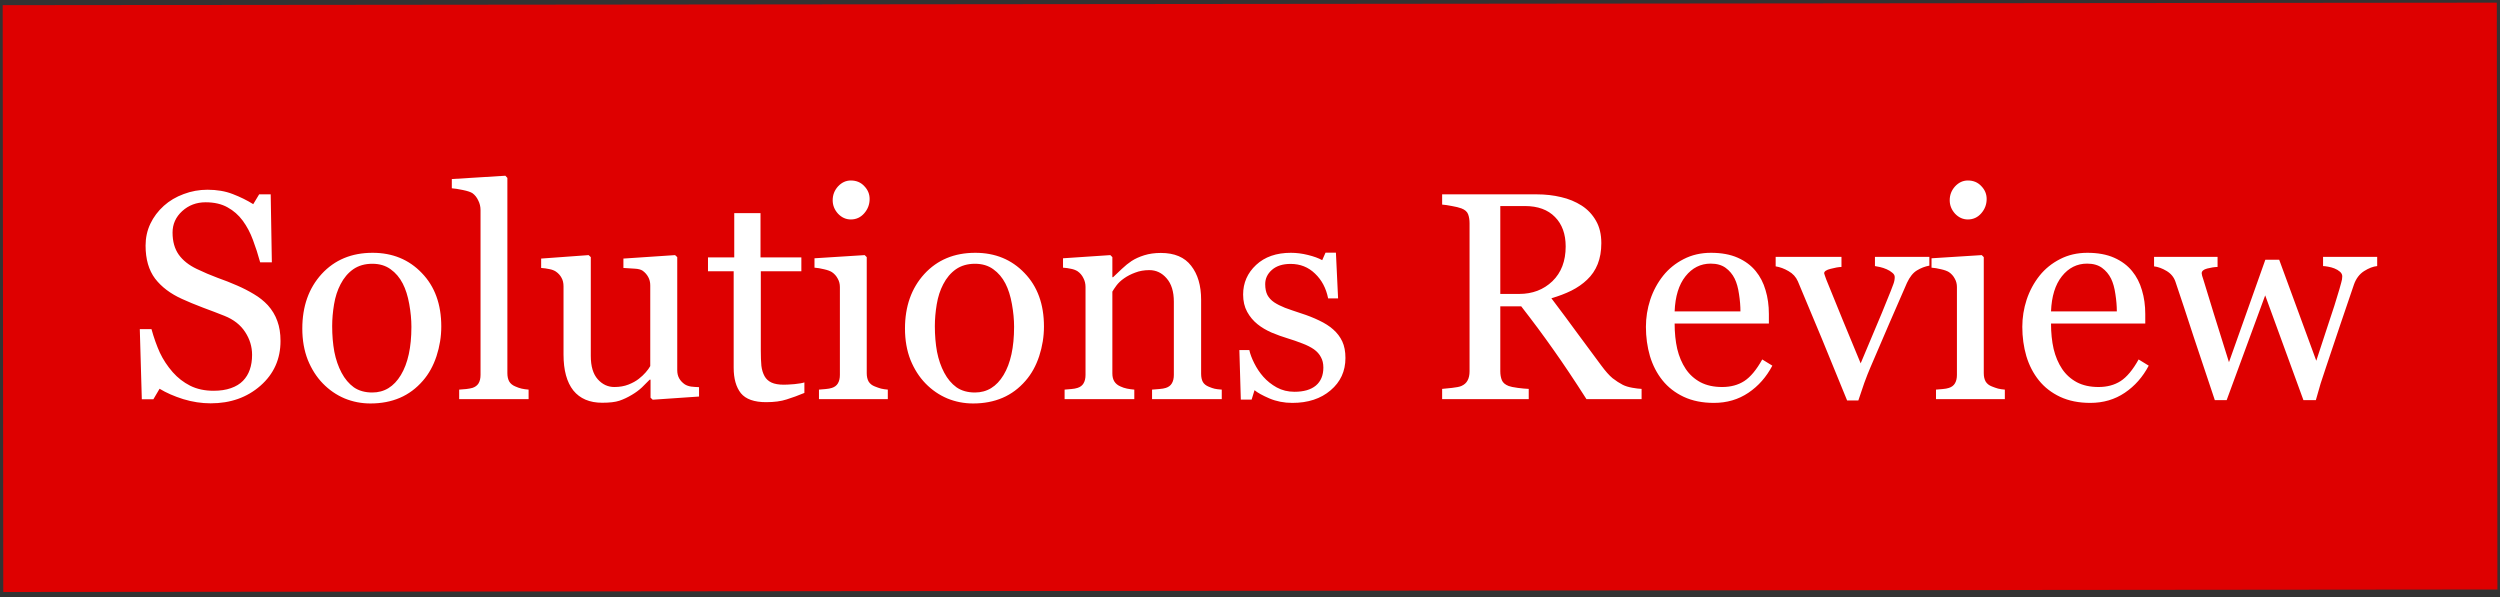
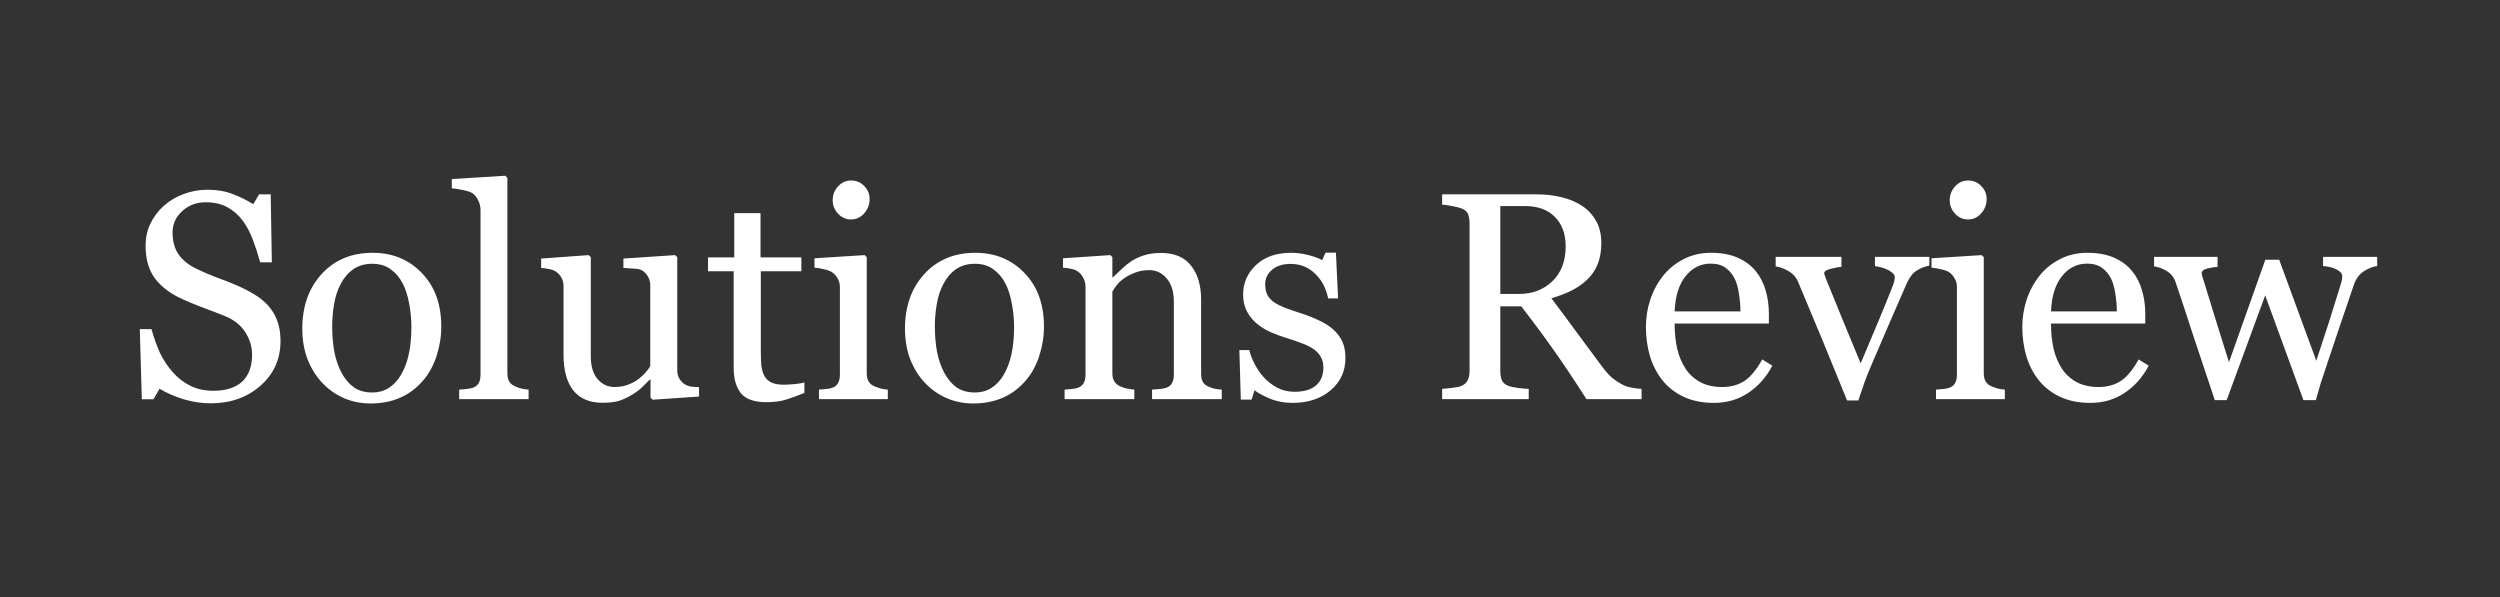
<svg xmlns="http://www.w3.org/2000/svg" width="100%" height="100%" viewBox="0 0 406 97" version="1.1" xml:space="preserve" style="fill-rule:evenodd;clip-rule:evenodd;stroke-linejoin:round;stroke-miterlimit:2;">
  <rect x="0" y="0" width="406" height="97" fill="#333333" stroke="none" />
  <g transform="matrix(1,-0.001,0.001,1,0.437,0.837)">
-     <rect x="0" y="0" width="405.046" height="95.305" style="fill:rgb(222,0,0);" />
-   </g>
-   <path d="M43.492,49.562C44.195,50.344 44.711,51.203 45.039,52.14C45.383,53.062 45.555,54.14 45.555,55.375C45.555,58.312 44.469,60.734 42.297,62.64C40.125,64.547 37.43,65.5 34.211,65.5C32.727,65.5 31.242,65.273 29.758,64.82C28.273,64.351 26.992,63.789 25.914,63.133L24.906,64.844L23.031,64.844L22.703,53.453L24.602,53.453C24.992,54.859 25.445,56.133 25.961,57.273C26.492,58.398 27.188,59.453 28.047,60.437C28.859,61.359 29.805,62.094 30.883,62.64C31.977,63.187 33.242,63.461 34.68,63.461C35.758,63.461 36.695,63.32 37.492,63.039C38.305,62.758 38.961,62.359 39.461,61.844C39.961,61.328 40.328,60.726 40.563,60.039C40.813,59.336 40.938,58.531 40.938,57.625C40.938,56.297 40.563,55.062 39.813,53.922C39.063,52.765 37.945,51.89 36.461,51.297C35.445,50.89 34.281,50.445 32.969,49.961C31.656,49.461 30.523,48.992 29.57,48.554C27.695,47.711 26.234,46.609 25.188,45.25C24.156,43.875 23.641,42.086 23.641,39.883C23.641,38.617 23.898,37.437 24.414,36.344C24.93,35.25 25.664,34.273 26.617,33.414C27.523,32.601 28.594,31.969 29.828,31.515C31.063,31.047 32.352,30.812 33.695,30.812C35.227,30.812 36.594,31.047 37.797,31.515C39.016,31.984 40.125,32.531 41.125,33.156L42.086,31.562L43.961,31.562L44.148,42.601L42.25,42.601C41.906,41.336 41.516,40.125 41.078,38.969C40.656,37.812 40.102,36.765 39.414,35.828C38.742,34.922 37.922,34.203 36.953,33.672C35.984,33.125 34.797,32.851 33.391,32.851C31.906,32.851 30.641,33.328 29.594,34.281C28.547,35.234 28.023,36.398 28.023,37.773C28.023,39.211 28.359,40.406 29.031,41.359C29.703,42.297 30.68,43.07 31.961,43.68C33.102,44.226 34.219,44.703 35.313,45.109C36.422,45.5 37.492,45.922 38.523,46.375C39.461,46.781 40.359,47.242 41.219,47.758C42.094,48.273 42.852,48.875 43.492,49.562ZM71.664,53.031C71.664,54.656 71.406,56.258 70.891,57.836C70.375,59.398 69.641,60.726 68.688,61.82C67.609,63.07 66.359,64 64.938,64.609C63.516,65.219 61.922,65.523 60.156,65.523C58.688,65.523 57.289,65.25 55.961,64.703C54.633,64.14 53.453,63.328 52.422,62.265C51.406,61.219 50.594,59.945 49.984,58.445C49.391,56.929 49.094,55.234 49.094,53.359C49.094,49.75 50.141,46.797 52.234,44.5C54.344,42.203 57.102,41.055 60.508,41.055C63.742,41.055 66.406,42.148 68.5,44.336C70.609,46.508 71.664,49.406 71.664,53.031ZM66.813,53.078C66.813,51.906 66.695,50.672 66.461,49.375C66.227,48.062 65.875,46.953 65.406,46.047C64.906,45.078 64.25,44.305 63.438,43.726C62.625,43.133 61.633,42.836 60.461,42.836C59.258,42.836 58.227,43.133 57.367,43.726C56.523,44.32 55.836,45.133 55.305,46.164C54.805,47.117 54.453,48.203 54.25,49.422C54.047,50.64 53.945,51.82 53.945,52.961C53.945,54.461 54.063,55.851 54.297,57.133C54.547,58.398 54.938,59.531 55.469,60.531C56,61.531 56.664,62.32 57.461,62.898C58.273,63.461 59.273,63.742 60.461,63.742C62.414,63.742 63.961,62.797 65.102,60.906C66.242,59.015 66.813,56.406 66.813,53.078ZM85.844,64.82L74.57,64.82L74.57,63.273C74.93,63.242 75.313,63.211 75.719,63.179C76.125,63.133 76.461,63.07 76.727,62.992C77.164,62.851 77.492,62.609 77.711,62.265C77.93,61.906 78.039,61.445 78.039,60.883L78.039,34.117C78.039,33.555 77.914,33.031 77.664,32.547C77.43,32.047 77.117,31.656 76.727,31.375C76.445,31.187 75.93,31.015 75.18,30.859C74.43,30.703 73.828,30.609 73.375,30.578L73.375,29.078L82.07,28.539L82.398,28.89L82.398,60.601C82.398,61.148 82.5,61.601 82.703,61.961C82.906,62.304 83.234,62.57 83.688,62.758C84.031,62.914 84.367,63.031 84.695,63.109C85.039,63.187 85.422,63.242 85.844,63.273L85.844,64.82ZM113.523,64.398L106,64.914L105.648,64.586L105.648,61.656L105.508,61.656C105.133,62.047 104.711,62.469 104.242,62.922C103.773,63.359 103.234,63.758 102.625,64.117C101.922,64.539 101.242,64.859 100.586,65.078C99.93,65.297 99,65.406 97.797,65.406C95.75,65.406 94.188,64.742 93.109,63.414C92.047,62.07 91.516,60.125 91.516,57.578L91.516,46.515C91.516,45.953 91.406,45.484 91.188,45.109C90.984,44.719 90.68,44.383 90.273,44.101C89.992,43.914 89.641,43.781 89.219,43.703C88.797,43.609 88.352,43.547 87.883,43.515L87.883,41.992L95.594,41.43L95.945,41.758L95.945,57.812C95.945,59.484 96.32,60.742 97.07,61.586C97.82,62.429 98.719,62.851 99.766,62.851C100.625,62.851 101.391,62.719 102.062,62.453C102.734,62.187 103.297,61.875 103.75,61.515C104.172,61.187 104.539,60.844 104.852,60.484C105.18,60.109 105.43,59.765 105.602,59.453L105.602,46.351C105.602,45.836 105.492,45.383 105.273,44.992C105.055,44.586 104.75,44.242 104.359,43.961C104.078,43.773 103.656,43.664 103.094,43.633C102.547,43.586 101.93,43.547 101.242,43.515L101.242,41.992L109.633,41.43L109.984,41.758L109.984,60.109C109.984,60.64 110.094,61.094 110.312,61.469C110.531,61.844 110.836,62.164 111.227,62.429C111.508,62.601 111.844,62.719 112.234,62.781C112.625,62.828 113.055,62.859 113.523,62.875L113.523,64.398ZM130.633,63.812C129.617,64.234 128.656,64.586 127.75,64.867C126.844,65.164 125.734,65.312 124.422,65.312C122.484,65.312 121.117,64.828 120.32,63.859C119.539,62.875 119.148,61.492 119.148,59.711L119.148,44.055L114.977,44.055L114.977,41.805L119.242,41.805L119.242,34.609L123.508,34.609L123.508,41.805L130.141,41.805L130.141,44.055L123.555,44.055L123.555,56.969C123.555,57.937 123.586,58.75 123.648,59.406C123.727,60.047 123.898,60.609 124.164,61.094C124.414,61.547 124.789,61.89 125.289,62.125C125.789,62.359 126.461,62.476 127.305,62.476C127.695,62.476 128.266,62.445 129.016,62.383C129.781,62.304 130.32,62.211 130.633,62.101L130.633,63.812ZM144.18,64.82L133,64.82L133,63.273C133.359,63.242 133.727,63.211 134.102,63.179C134.492,63.148 134.828,63.086 135.109,62.992C135.547,62.851 135.867,62.609 136.07,62.265C136.289,61.906 136.398,61.445 136.398,60.883L136.398,46.609C136.398,46.109 136.281,45.656 136.047,45.25C135.828,44.828 135.516,44.476 135.109,44.195C134.812,44.008 134.383,43.851 133.82,43.726C133.258,43.586 132.742,43.5 132.273,43.469L132.273,41.945L140.43,41.43L140.758,41.758L140.758,60.601C140.758,61.148 140.859,61.601 141.062,61.961C141.281,62.32 141.617,62.586 142.07,62.758C142.414,62.898 142.75,63.015 143.078,63.109C143.406,63.187 143.773,63.242 144.18,63.273L144.18,64.82ZM141.227,32.312C141.227,33.203 140.93,33.984 140.336,34.656C139.758,35.312 139.039,35.64 138.18,35.64C137.383,35.64 136.688,35.328 136.094,34.703C135.516,34.062 135.227,33.336 135.227,32.523C135.227,31.664 135.516,30.914 136.094,30.273C136.688,29.633 137.383,29.312 138.18,29.312C139.07,29.312 139.797,29.617 140.359,30.226C140.938,30.82 141.227,31.515 141.227,32.312ZM169.539,53.031C169.539,54.656 169.281,56.258 168.766,57.836C168.25,59.398 167.516,60.726 166.562,61.82C165.484,63.07 164.234,64 162.812,64.609C161.391,65.219 159.797,65.523 158.031,65.523C156.562,65.523 155.164,65.25 153.836,64.703C152.508,64.14 151.328,63.328 150.297,62.265C149.281,61.219 148.469,59.945 147.859,58.445C147.266,56.929 146.969,55.234 146.969,53.359C146.969,49.75 148.016,46.797 150.109,44.5C152.219,42.203 154.977,41.055 158.383,41.055C161.617,41.055 164.281,42.148 166.375,44.336C168.484,46.508 169.539,49.406 169.539,53.031ZM164.688,53.078C164.688,51.906 164.57,50.672 164.336,49.375C164.102,48.062 163.75,46.953 163.281,46.047C162.781,45.078 162.125,44.305 161.312,43.726C160.5,43.133 159.508,42.836 158.336,42.836C157.133,42.836 156.102,43.133 155.242,43.726C154.398,44.32 153.711,45.133 153.18,46.164C152.68,47.117 152.328,48.203 152.125,49.422C151.922,50.64 151.82,51.82 151.82,52.961C151.82,54.461 151.938,55.851 152.172,57.133C152.422,58.398 152.812,59.531 153.344,60.531C153.875,61.531 154.539,62.32 155.336,62.898C156.148,63.461 157.148,63.742 158.336,63.742C160.289,63.742 161.836,62.797 162.977,60.906C164.117,59.015 164.688,56.406 164.688,53.078ZM198.414,64.82L187.094,64.82L187.094,63.273C187.453,63.242 187.844,63.211 188.266,63.179C188.703,63.148 189.062,63.086 189.344,62.992C189.781,62.851 190.102,62.609 190.305,62.265C190.523,61.906 190.633,61.445 190.633,60.883L190.633,49C190.633,47.359 190.242,46.094 189.461,45.203C188.695,44.312 187.758,43.867 186.648,43.867C185.82,43.867 185.062,44 184.375,44.265C183.688,44.515 183.078,44.828 182.547,45.203C182.031,45.562 181.617,45.953 181.305,46.375C181.008,46.781 180.789,47.109 180.648,47.359L180.648,60.648C180.648,61.179 180.758,61.617 180.977,61.961C181.195,62.304 181.523,62.57 181.961,62.758C182.289,62.914 182.641,63.031 183.016,63.109C183.406,63.187 183.805,63.242 184.211,63.273L184.211,64.82L172.891,64.82L172.891,63.273C173.25,63.242 173.617,63.211 173.992,63.179C174.383,63.148 174.719,63.086 175,62.992C175.438,62.851 175.758,62.609 175.961,62.265C176.18,61.906 176.289,61.445 176.289,60.883L176.289,46.609C176.289,46.078 176.172,45.594 175.938,45.156C175.719,44.703 175.406,44.336 175,44.055C174.703,43.867 174.352,43.734 173.945,43.656C173.539,43.562 173.102,43.5 172.633,43.469L172.633,41.945L180.32,41.43L180.648,41.758L180.648,45.015L180.766,45.015C181.141,44.64 181.609,44.195 182.172,43.68C182.734,43.148 183.266,42.719 183.766,42.39C184.344,42.015 185.031,41.703 185.828,41.453C186.625,41.203 187.523,41.078 188.523,41.078C190.742,41.078 192.383,41.773 193.445,43.164C194.523,44.539 195.062,46.375 195.062,48.672L195.062,60.695C195.062,61.242 195.156,61.687 195.344,62.031C195.531,62.359 195.852,62.617 196.305,62.804C196.68,62.961 197,63.07 197.266,63.133C197.547,63.195 197.93,63.242 198.414,63.273L198.414,64.82ZM216.508,53.5C217.148,54.062 217.641,54.711 217.984,55.445C218.328,56.179 218.5,57.078 218.5,58.14C218.5,60.281 217.695,62.031 216.086,63.39C214.492,64.75 212.422,65.43 209.875,65.43C208.531,65.43 207.289,65.187 206.148,64.703C205.023,64.219 204.219,63.773 203.734,63.367L203.266,64.89L201.508,64.89L201.273,56.851L202.891,56.851C203.016,57.461 203.281,58.172 203.688,58.984C204.094,59.797 204.586,60.531 205.164,61.187C205.773,61.875 206.5,62.453 207.344,62.922C208.203,63.39 209.164,63.625 210.227,63.625C211.727,63.625 212.883,63.289 213.695,62.617C214.508,61.929 214.914,60.953 214.914,59.687C214.914,59.031 214.781,58.469 214.516,58C214.266,57.515 213.891,57.094 213.391,56.734C212.875,56.375 212.242,56.054 211.492,55.773C210.742,55.476 209.906,55.187 208.984,54.906C208.25,54.687 207.43,54.39 206.523,54.015C205.633,53.625 204.867,53.172 204.227,52.656C203.539,52.109 202.977,51.437 202.539,50.64C202.102,49.844 201.883,48.906 201.883,47.828C201.883,45.937 202.586,44.336 203.992,43.023C205.398,41.711 207.281,41.055 209.641,41.055C210.547,41.055 211.469,41.172 212.406,41.406C213.359,41.64 214.133,41.922 214.727,42.25L215.266,41.031L216.953,41.031L217.305,48.461L215.688,48.461C215.359,46.804 214.648,45.461 213.555,44.43C212.477,43.383 211.156,42.859 209.594,42.859C208.312,42.859 207.305,43.18 206.57,43.82C205.836,44.461 205.469,45.234 205.469,46.14C205.469,46.844 205.586,47.429 205.82,47.898C206.07,48.367 206.438,48.765 206.922,49.094C207.391,49.406 207.977,49.703 208.68,49.984C209.398,50.25 210.281,50.554 211.328,50.898C212.359,51.226 213.328,51.609 214.234,52.047C215.156,52.484 215.914,52.969 216.508,53.5ZM266.594,64.82L257.641,64.82C255.656,61.711 253.859,59.023 252.25,56.758C250.656,54.492 248.922,52.156 247.047,49.75L243.648,49.75L243.648,60.297C243.648,60.844 243.734,61.328 243.906,61.75C244.078,62.156 244.445,62.469 245.008,62.687C245.289,62.797 245.781,62.898 246.484,62.992C247.188,63.086 247.781,63.14 248.266,63.156L248.266,64.82L234.203,64.82L234.203,63.156C234.578,63.125 235.117,63.07 235.82,62.992C236.539,62.914 237.039,62.812 237.32,62.687C237.789,62.484 238.125,62.187 238.328,61.797C238.547,61.406 238.656,60.906 238.656,60.297L238.656,36.25C238.656,35.703 238.578,35.219 238.422,34.797C238.266,34.375 237.898,34.055 237.32,33.836C236.93,33.695 236.422,33.57 235.797,33.461C235.172,33.336 234.641,33.258 234.203,33.226L234.203,31.562L249.555,31.562C250.961,31.562 252.281,31.711 253.516,32.008C254.75,32.289 255.867,32.75 256.867,33.39C257.836,34.015 258.609,34.836 259.188,35.851C259.766,36.851 260.055,38.062 260.055,39.484C260.055,40.765 259.859,41.898 259.469,42.883C259.078,43.867 258.5,44.719 257.734,45.437C257.031,46.109 256.188,46.695 255.203,47.195C254.219,47.679 253.133,48.094 251.945,48.437C253.586,50.609 254.945,52.437 256.023,53.922C257.117,55.406 258.453,57.211 260.031,59.336C260.719,60.273 261.336,60.969 261.883,61.422C262.445,61.859 263,62.219 263.547,62.5C263.953,62.703 264.461,62.859 265.07,62.969C265.68,63.078 266.188,63.14 266.594,63.156L266.594,64.82ZM254.266,40.023C254.266,38.008 253.688,36.414 252.531,35.242C251.375,34.055 249.742,33.461 247.633,33.461L243.648,33.461L243.648,47.734L246.719,47.734C248.875,47.734 250.672,47.047 252.109,45.672C253.547,44.281 254.266,42.398 254.266,40.023ZM287.828,59.383C286.859,61.226 285.562,62.695 283.938,63.789C282.312,64.883 280.445,65.43 278.336,65.43C276.477,65.43 274.844,65.101 273.438,64.445C272.047,63.789 270.898,62.898 269.992,61.773C269.086,60.648 268.406,59.336 267.953,57.836C267.516,56.336 267.297,54.75 267.297,53.078C267.297,51.578 267.531,50.109 268,48.672C268.484,47.219 269.188,45.914 270.109,44.758C271,43.648 272.102,42.758 273.414,42.086C274.742,41.398 276.227,41.055 277.867,41.055C279.555,41.055 281,41.32 282.203,41.851C283.406,42.383 284.383,43.109 285.133,44.031C285.852,44.906 286.383,45.937 286.727,47.125C287.086,48.312 287.266,49.601 287.266,50.992L287.266,52.539L271.961,52.539C271.961,54.054 272.102,55.429 272.383,56.664C272.68,57.898 273.141,58.984 273.766,59.922C274.375,60.828 275.172,61.547 276.156,62.078C277.141,62.594 278.312,62.851 279.672,62.851C281.062,62.851 282.258,62.531 283.258,61.89C284.273,61.234 285.25,60.062 286.188,58.375L287.828,59.383ZM282.648,50.57C282.648,49.695 282.57,48.758 282.414,47.758C282.273,46.758 282.039,45.922 281.711,45.25C281.352,44.531 280.859,43.945 280.234,43.492C279.609,43.039 278.805,42.812 277.82,42.812C276.18,42.812 274.812,43.5 273.719,44.875C272.641,46.234 272.055,48.133 271.961,50.57L282.648,50.57ZM313.328,43.14C312.625,43.265 311.953,43.523 311.312,43.914C310.688,44.289 310.148,44.961 309.695,45.93C308.773,48.023 307.82,50.211 306.836,52.492C305.852,54.758 304.828,57.14 303.766,59.64C303.453,60.359 303.117,61.211 302.758,62.195C302.414,63.179 302.094,64.125 301.797,65.031L299.969,65.031C298.484,61.359 297.117,58.015 295.867,55C294.617,51.969 293.32,48.867 291.977,45.695C291.664,44.976 291.156,44.422 290.453,44.031C289.766,43.625 289.07,43.367 288.367,43.258L288.367,41.711L299.055,41.711L299.055,43.351C298.586,43.367 298,43.469 297.297,43.656C296.594,43.828 296.242,44.07 296.242,44.383C296.242,44.43 296.281,44.555 296.359,44.758C296.438,44.945 296.516,45.164 296.594,45.414C297.234,47.008 298.141,49.234 299.312,52.094C300.484,54.953 301.438,57.258 302.172,59.008C302.734,57.664 303.438,55.992 304.281,53.992C305.141,51.992 306.062,49.758 307.047,47.289C307.203,46.867 307.352,46.476 307.492,46.117C307.633,45.742 307.703,45.367 307.703,44.992C307.703,44.726 307.57,44.492 307.305,44.289C307.055,44.07 306.75,43.883 306.391,43.726C306.031,43.57 305.68,43.453 305.336,43.375C304.992,43.297 304.711,43.242 304.492,43.211L304.492,41.711L313.328,41.711L313.328,43.14ZM325.586,64.82L314.406,64.82L314.406,63.273C314.766,63.242 315.133,63.211 315.508,63.179C315.898,63.148 316.234,63.086 316.516,62.992C316.953,62.851 317.273,62.609 317.477,62.265C317.695,61.906 317.805,61.445 317.805,60.883L317.805,46.609C317.805,46.109 317.688,45.656 317.453,45.25C317.234,44.828 316.922,44.476 316.516,44.195C316.219,44.008 315.789,43.851 315.227,43.726C314.664,43.586 314.148,43.5 313.68,43.469L313.68,41.945L321.836,41.43L322.164,41.758L322.164,60.601C322.164,61.148 322.266,61.601 322.469,61.961C322.688,62.32 323.023,62.586 323.477,62.758C323.82,62.898 324.156,63.015 324.484,63.109C324.812,63.187 325.18,63.242 325.586,63.273L325.586,64.82ZM322.633,32.312C322.633,33.203 322.336,33.984 321.742,34.656C321.164,35.312 320.445,35.64 319.586,35.64C318.789,35.64 318.094,35.328 317.5,34.703C316.922,34.062 316.633,33.336 316.633,32.523C316.633,31.664 316.922,30.914 317.5,30.273C318.094,29.633 318.789,29.312 319.586,29.312C320.477,29.312 321.203,29.617 321.766,30.226C322.344,30.82 322.633,31.515 322.633,32.312ZM348.953,59.383C347.984,61.226 346.688,62.695 345.062,63.789C343.438,64.883 341.57,65.43 339.461,65.43C337.602,65.43 335.969,65.101 334.562,64.445C333.172,63.789 332.023,62.898 331.117,61.773C330.211,60.648 329.531,59.336 329.078,57.836C328.641,56.336 328.422,54.75 328.422,53.078C328.422,51.578 328.656,50.109 329.125,48.672C329.609,47.219 330.312,45.914 331.234,44.758C332.125,43.648 333.227,42.758 334.539,42.086C335.867,41.398 337.352,41.055 338.992,41.055C340.68,41.055 342.125,41.32 343.328,41.851C344.531,42.383 345.508,43.109 346.258,44.031C346.977,44.906 347.508,45.937 347.852,47.125C348.211,48.312 348.391,49.601 348.391,50.992L348.391,52.539L333.086,52.539C333.086,54.054 333.227,55.429 333.508,56.664C333.805,57.898 334.266,58.984 334.891,59.922C335.5,60.828 336.297,61.547 337.281,62.078C338.266,62.594 339.438,62.851 340.797,62.851C342.188,62.851 343.383,62.531 344.383,61.89C345.398,61.234 346.375,60.062 347.312,58.375L348.953,59.383ZM343.773,50.57C343.773,49.695 343.695,48.758 343.539,47.758C343.398,46.758 343.164,45.922 342.836,45.25C342.477,44.531 341.984,43.945 341.359,43.492C340.734,43.039 339.93,42.812 338.945,42.812C337.305,42.812 335.938,43.5 334.844,44.875C333.766,46.234 333.18,48.133 333.086,50.57L343.773,50.57ZM386.055,43.211C385.398,43.273 384.688,43.547 383.922,44.031C383.172,44.515 382.625,45.242 382.281,46.211C381.5,48.508 380.758,50.687 380.055,52.75C379.367,54.797 378.594,57.101 377.734,59.664C377.453,60.476 377.164,61.351 376.867,62.289C376.586,63.226 376.328,64.125 376.094,64.984L374.078,64.984L367.867,47.969L361.609,64.984L359.688,64.984C358.516,61.515 357.367,58.078 356.242,54.672C355.133,51.25 354.148,48.273 353.289,45.742C353.039,45.008 352.562,44.43 351.859,44.008C351.156,43.586 350.477,43.336 349.82,43.258L349.82,41.711L360.133,41.711L360.133,43.351C359.617,43.367 359.055,43.453 358.445,43.609C357.852,43.765 357.555,44.023 357.555,44.383C357.555,44.445 357.578,44.578 357.625,44.781C357.688,44.984 357.758,45.203 357.836,45.437C358.336,47.078 358.898,48.914 359.523,50.945C360.164,52.961 360.984,55.586 361.984,58.82L367.891,42.18L370.141,42.18L376.164,58.586C376.836,56.492 377.5,54.469 378.156,52.515C378.828,50.547 379.414,48.703 379.914,46.984C380.023,46.578 380.125,46.211 380.219,45.883C380.328,45.539 380.383,45.203 380.383,44.875C380.383,44.594 380.258,44.344 380.008,44.125C379.758,43.906 379.453,43.726 379.094,43.586C378.781,43.461 378.438,43.367 378.062,43.305C377.703,43.242 377.438,43.211 377.266,43.211L377.266,41.711L386.055,41.711L386.055,43.211Z" style="fill:white;fill-rule:nonzero;" />
+     </g>
+   <path d="M43.492,49.562C44.195,50.344 44.711,51.203 45.039,52.14C45.383,53.062 45.555,54.14 45.555,55.375C45.555,58.312 44.469,60.734 42.297,62.64C40.125,64.547 37.43,65.5 34.211,65.5C32.727,65.5 31.242,65.273 29.758,64.82C28.273,64.351 26.992,63.789 25.914,63.133L24.906,64.844L23.031,64.844L22.703,53.453L24.602,53.453C24.992,54.859 25.445,56.133 25.961,57.273C26.492,58.398 27.188,59.453 28.047,60.437C28.859,61.359 29.805,62.094 30.883,62.64C31.977,63.187 33.242,63.461 34.68,63.461C35.758,63.461 36.695,63.32 37.492,63.039C38.305,62.758 38.961,62.359 39.461,61.844C39.961,61.328 40.328,60.726 40.563,60.039C40.813,59.336 40.938,58.531 40.938,57.625C40.938,56.297 40.563,55.062 39.813,53.922C39.063,52.765 37.945,51.89 36.461,51.297C35.445,50.89 34.281,50.445 32.969,49.961C31.656,49.461 30.523,48.992 29.57,48.554C27.695,47.711 26.234,46.609 25.188,45.25C24.156,43.875 23.641,42.086 23.641,39.883C23.641,38.617 23.898,37.437 24.414,36.344C24.93,35.25 25.664,34.273 26.617,33.414C27.523,32.601 28.594,31.969 29.828,31.515C31.063,31.047 32.352,30.812 33.695,30.812C35.227,30.812 36.594,31.047 37.797,31.515C39.016,31.984 40.125,32.531 41.125,33.156L42.086,31.562L43.961,31.562L44.148,42.601L42.25,42.601C41.906,41.336 41.516,40.125 41.078,38.969C40.656,37.812 40.102,36.765 39.414,35.828C38.742,34.922 37.922,34.203 36.953,33.672C35.984,33.125 34.797,32.851 33.391,32.851C31.906,32.851 30.641,33.328 29.594,34.281C28.547,35.234 28.023,36.398 28.023,37.773C28.023,39.211 28.359,40.406 29.031,41.359C29.703,42.297 30.68,43.07 31.961,43.68C33.102,44.226 34.219,44.703 35.313,45.109C36.422,45.5 37.492,45.922 38.523,46.375C39.461,46.781 40.359,47.242 41.219,47.758C42.094,48.273 42.852,48.875 43.492,49.562ZM71.664,53.031C71.664,54.656 71.406,56.258 70.891,57.836C70.375,59.398 69.641,60.726 68.688,61.82C67.609,63.07 66.359,64 64.938,64.609C63.516,65.219 61.922,65.523 60.156,65.523C58.688,65.523 57.289,65.25 55.961,64.703C54.633,64.14 53.453,63.328 52.422,62.265C51.406,61.219 50.594,59.945 49.984,58.445C49.391,56.929 49.094,55.234 49.094,53.359C49.094,49.75 50.141,46.797 52.234,44.5C54.344,42.203 57.102,41.055 60.508,41.055C63.742,41.055 66.406,42.148 68.5,44.336C70.609,46.508 71.664,49.406 71.664,53.031ZM66.813,53.078C66.813,51.906 66.695,50.672 66.461,49.375C66.227,48.062 65.875,46.953 65.406,46.047C64.906,45.078 64.25,44.305 63.438,43.726C62.625,43.133 61.633,42.836 60.461,42.836C59.258,42.836 58.227,43.133 57.367,43.726C56.523,44.32 55.836,45.133 55.305,46.164C54.805,47.117 54.453,48.203 54.25,49.422C54.047,50.64 53.945,51.82 53.945,52.961C53.945,54.461 54.063,55.851 54.297,57.133C54.547,58.398 54.938,59.531 55.469,60.531C56,61.531 56.664,62.32 57.461,62.898C58.273,63.461 59.273,63.742 60.461,63.742C62.414,63.742 63.961,62.797 65.102,60.906C66.242,59.015 66.813,56.406 66.813,53.078ZM85.844,64.82L74.57,64.82L74.57,63.273C74.93,63.242 75.313,63.211 75.719,63.179C76.125,63.133 76.461,63.07 76.727,62.992C77.164,62.851 77.492,62.609 77.711,62.265C77.93,61.906 78.039,61.445 78.039,60.883L78.039,34.117C78.039,33.555 77.914,33.031 77.664,32.547C77.43,32.047 77.117,31.656 76.727,31.375C76.445,31.187 75.93,31.015 75.18,30.859C74.43,30.703 73.828,30.609 73.375,30.578L73.375,29.078L82.07,28.539L82.398,28.89L82.398,60.601C82.398,61.148 82.5,61.601 82.703,61.961C82.906,62.304 83.234,62.57 83.688,62.758C84.031,62.914 84.367,63.031 84.695,63.109C85.039,63.187 85.422,63.242 85.844,63.273L85.844,64.82ZM113.523,64.398L106,64.914L105.648,64.586L105.648,61.656L105.508,61.656C105.133,62.047 104.711,62.469 104.242,62.922C103.773,63.359 103.234,63.758 102.625,64.117C101.922,64.539 101.242,64.859 100.586,65.078C99.93,65.297 99,65.406 97.797,65.406C95.75,65.406 94.188,64.742 93.109,63.414C92.047,62.07 91.516,60.125 91.516,57.578L91.516,46.515C91.516,45.953 91.406,45.484 91.188,45.109C90.984,44.719 90.68,44.383 90.273,44.101C89.992,43.914 89.641,43.781 89.219,43.703C88.797,43.609 88.352,43.547 87.883,43.515L87.883,41.992L95.594,41.43L95.945,41.758L95.945,57.812C95.945,59.484 96.32,60.742 97.07,61.586C97.82,62.429 98.719,62.851 99.766,62.851C100.625,62.851 101.391,62.719 102.062,62.453C102.734,62.187 103.297,61.875 103.75,61.515C104.172,61.187 104.539,60.844 104.852,60.484C105.18,60.109 105.43,59.765 105.602,59.453L105.602,46.351C105.602,45.836 105.492,45.383 105.273,44.992C105.055,44.586 104.75,44.242 104.359,43.961C104.078,43.773 103.656,43.664 103.094,43.633C102.547,43.586 101.93,43.547 101.242,43.515L101.242,41.992L109.633,41.43L109.984,41.758L109.984,60.109C109.984,60.64 110.094,61.094 110.312,61.469C110.531,61.844 110.836,62.164 111.227,62.429C111.508,62.601 111.844,62.719 112.234,62.781C112.625,62.828 113.055,62.859 113.523,62.875L113.523,64.398ZM130.633,63.812C129.617,64.234 128.656,64.586 127.75,64.867C126.844,65.164 125.734,65.312 124.422,65.312C122.484,65.312 121.117,64.828 120.32,63.859C119.539,62.875 119.148,61.492 119.148,59.711L119.148,44.055L114.977,44.055L114.977,41.805L119.242,41.805L119.242,34.609L123.508,34.609L123.508,41.805L130.141,41.805L130.141,44.055L123.555,44.055L123.555,56.969C123.555,57.937 123.586,58.75 123.648,59.406C123.727,60.047 123.898,60.609 124.164,61.094C124.414,61.547 124.789,61.89 125.289,62.125C125.789,62.359 126.461,62.476 127.305,62.476C127.695,62.476 128.266,62.445 129.016,62.383C129.781,62.304 130.32,62.211 130.633,62.101L130.633,63.812ZM144.18,64.82L133,64.82L133,63.273C133.359,63.242 133.727,63.211 134.102,63.179C134.492,63.148 134.828,63.086 135.109,62.992C135.547,62.851 135.867,62.609 136.07,62.265C136.289,61.906 136.398,61.445 136.398,60.883L136.398,46.609C136.398,46.109 136.281,45.656 136.047,45.25C135.828,44.828 135.516,44.476 135.109,44.195C134.812,44.008 134.383,43.851 133.82,43.726C133.258,43.586 132.742,43.5 132.273,43.469L132.273,41.945L140.43,41.43L140.758,41.758L140.758,60.601C140.758,61.148 140.859,61.601 141.062,61.961C141.281,62.32 141.617,62.586 142.07,62.758C142.414,62.898 142.75,63.015 143.078,63.109C143.406,63.187 143.773,63.242 144.18,63.273L144.18,64.82ZM141.227,32.312C141.227,33.203 140.93,33.984 140.336,34.656C139.758,35.312 139.039,35.64 138.18,35.64C137.383,35.64 136.688,35.328 136.094,34.703C135.516,34.062 135.227,33.336 135.227,32.523C135.227,31.664 135.516,30.914 136.094,30.273C136.688,29.633 137.383,29.312 138.18,29.312C139.07,29.312 139.797,29.617 140.359,30.226C140.938,30.82 141.227,31.515 141.227,32.312ZM169.539,53.031C169.539,54.656 169.281,56.258 168.766,57.836C168.25,59.398 167.516,60.726 166.562,61.82C165.484,63.07 164.234,64 162.812,64.609C161.391,65.219 159.797,65.523 158.031,65.523C156.562,65.523 155.164,65.25 153.836,64.703C152.508,64.14 151.328,63.328 150.297,62.265C149.281,61.219 148.469,59.945 147.859,58.445C147.266,56.929 146.969,55.234 146.969,53.359C146.969,49.75 148.016,46.797 150.109,44.5C152.219,42.203 154.977,41.055 158.383,41.055C161.617,41.055 164.281,42.148 166.375,44.336C168.484,46.508 169.539,49.406 169.539,53.031ZM164.688,53.078C164.688,51.906 164.57,50.672 164.336,49.375C164.102,48.062 163.75,46.953 163.281,46.047C162.781,45.078 162.125,44.305 161.312,43.726C160.5,43.133 159.508,42.836 158.336,42.836C157.133,42.836 156.102,43.133 155.242,43.726C154.398,44.32 153.711,45.133 153.18,46.164C152.68,47.117 152.328,48.203 152.125,49.422C151.922,50.64 151.82,51.82 151.82,52.961C151.82,54.461 151.938,55.851 152.172,57.133C152.422,58.398 152.812,59.531 153.344,60.531C153.875,61.531 154.539,62.32 155.336,62.898C156.148,63.461 157.148,63.742 158.336,63.742C160.289,63.742 161.836,62.797 162.977,60.906C164.117,59.015 164.688,56.406 164.688,53.078ZM198.414,64.82L187.094,64.82L187.094,63.273C187.453,63.242 187.844,63.211 188.266,63.179C188.703,63.148 189.062,63.086 189.344,62.992C189.781,62.851 190.102,62.609 190.305,62.265C190.523,61.906 190.633,61.445 190.633,60.883L190.633,49C190.633,47.359 190.242,46.094 189.461,45.203C188.695,44.312 187.758,43.867 186.648,43.867C185.82,43.867 185.062,44 184.375,44.265C183.688,44.515 183.078,44.828 182.547,45.203C182.031,45.562 181.617,45.953 181.305,46.375C181.008,46.781 180.789,47.109 180.648,47.359L180.648,60.648C180.648,61.179 180.758,61.617 180.977,61.961C181.195,62.304 181.523,62.57 181.961,62.758C182.289,62.914 182.641,63.031 183.016,63.109C183.406,63.187 183.805,63.242 184.211,63.273L184.211,64.82L172.891,64.82L172.891,63.273C173.25,63.242 173.617,63.211 173.992,63.179C174.383,63.148 174.719,63.086 175,62.992C175.438,62.851 175.758,62.609 175.961,62.265C176.18,61.906 176.289,61.445 176.289,60.883L176.289,46.609C176.289,46.078 176.172,45.594 175.938,45.156C175.719,44.703 175.406,44.336 175,44.055C174.703,43.867 174.352,43.734 173.945,43.656C173.539,43.562 173.102,43.5 172.633,43.469L172.633,41.945L180.32,41.43L180.648,41.758L180.648,45.015L180.766,45.015C181.141,44.64 181.609,44.195 182.172,43.68C182.734,43.148 183.266,42.719 183.766,42.39C184.344,42.015 185.031,41.703 185.828,41.453C186.625,41.203 187.523,41.078 188.523,41.078C190.742,41.078 192.383,41.773 193.445,43.164C194.523,44.539 195.062,46.375 195.062,48.672L195.062,60.695C195.062,61.242 195.156,61.687 195.344,62.031C195.531,62.359 195.852,62.617 196.305,62.804C196.68,62.961 197,63.07 197.266,63.133C197.547,63.195 197.93,63.242 198.414,63.273L198.414,64.82ZM216.508,53.5C217.148,54.062 217.641,54.711 217.984,55.445C218.328,56.179 218.5,57.078 218.5,58.14C218.5,60.281 217.695,62.031 216.086,63.39C214.492,64.75 212.422,65.43 209.875,65.43C208.531,65.43 207.289,65.187 206.148,64.703C205.023,64.219 204.219,63.773 203.734,63.367L203.266,64.89L201.508,64.89L201.273,56.851L202.891,56.851C203.016,57.461 203.281,58.172 203.688,58.984C204.094,59.797 204.586,60.531 205.164,61.187C205.773,61.875 206.5,62.453 207.344,62.922C208.203,63.39 209.164,63.625 210.227,63.625C211.727,63.625 212.883,63.289 213.695,62.617C214.508,61.929 214.914,60.953 214.914,59.687C214.914,59.031 214.781,58.469 214.516,58C214.266,57.515 213.891,57.094 213.391,56.734C212.875,56.375 212.242,56.054 211.492,55.773C210.742,55.476 209.906,55.187 208.984,54.906C208.25,54.687 207.43,54.39 206.523,54.015C205.633,53.625 204.867,53.172 204.227,52.656C203.539,52.109 202.977,51.437 202.539,50.64C202.102,49.844 201.883,48.906 201.883,47.828C201.883,45.937 202.586,44.336 203.992,43.023C205.398,41.711 207.281,41.055 209.641,41.055C210.547,41.055 211.469,41.172 212.406,41.406C213.359,41.64 214.133,41.922 214.727,42.25L215.266,41.031L216.953,41.031L217.305,48.461L215.688,48.461C215.359,46.804 214.648,45.461 213.555,44.43C212.477,43.383 211.156,42.859 209.594,42.859C208.312,42.859 207.305,43.18 206.57,43.82C205.836,44.461 205.469,45.234 205.469,46.14C205.469,46.844 205.586,47.429 205.82,47.898C206.07,48.367 206.438,48.765 206.922,49.094C207.391,49.406 207.977,49.703 208.68,49.984C209.398,50.25 210.281,50.554 211.328,50.898C212.359,51.226 213.328,51.609 214.234,52.047C215.156,52.484 215.914,52.969 216.508,53.5ZM266.594,64.82L257.641,64.82C255.656,61.711 253.859,59.023 252.25,56.758C250.656,54.492 248.922,52.156 247.047,49.75L243.648,49.75L243.648,60.297C243.648,60.844 243.734,61.328 243.906,61.75C244.078,62.156 244.445,62.469 245.008,62.687C245.289,62.797 245.781,62.898 246.484,62.992C247.188,63.086 247.781,63.14 248.266,63.156L248.266,64.82L234.203,64.82L234.203,63.156C234.578,63.125 235.117,63.07 235.82,62.992C236.539,62.914 237.039,62.812 237.32,62.687C237.789,62.484 238.125,62.187 238.328,61.797C238.547,61.406 238.656,60.906 238.656,60.297L238.656,36.25C238.656,35.703 238.578,35.219 238.422,34.797C238.266,34.375 237.898,34.055 237.32,33.836C236.93,33.695 236.422,33.57 235.797,33.461C235.172,33.336 234.641,33.258 234.203,33.226L234.203,31.562L249.555,31.562C250.961,31.562 252.281,31.711 253.516,32.008C254.75,32.289 255.867,32.75 256.867,33.39C257.836,34.015 258.609,34.836 259.188,35.851C259.766,36.851 260.055,38.062 260.055,39.484C260.055,40.765 259.859,41.898 259.469,42.883C259.078,43.867 258.5,44.719 257.734,45.437C257.031,46.109 256.188,46.695 255.203,47.195C254.219,47.679 253.133,48.094 251.945,48.437C253.586,50.609 254.945,52.437 256.023,53.922C257.117,55.406 258.453,57.211 260.031,59.336C260.719,60.273 261.336,60.969 261.883,61.422C262.445,61.859 263,62.219 263.547,62.5C263.953,62.703 264.461,62.859 265.07,62.969C265.68,63.078 266.188,63.14 266.594,63.156L266.594,64.82ZM254.266,40.023C254.266,38.008 253.688,36.414 252.531,35.242C251.375,34.055 249.742,33.461 247.633,33.461L243.648,33.461L243.648,47.734L246.719,47.734C248.875,47.734 250.672,47.047 252.109,45.672C253.547,44.281 254.266,42.398 254.266,40.023ZM287.828,59.383C286.859,61.226 285.562,62.695 283.938,63.789C282.312,64.883 280.445,65.43 278.336,65.43C276.477,65.43 274.844,65.101 273.438,64.445C272.047,63.789 270.898,62.898 269.992,61.773C269.086,60.648 268.406,59.336 267.953,57.836C267.516,56.336 267.297,54.75 267.297,53.078C267.297,51.578 267.531,50.109 268,48.672C268.484,47.219 269.188,45.914 270.109,44.758C271,43.648 272.102,42.758 273.414,42.086C274.742,41.398 276.227,41.055 277.867,41.055C279.555,41.055 281,41.32 282.203,41.851C283.406,42.383 284.383,43.109 285.133,44.031C285.852,44.906 286.383,45.937 286.727,47.125C287.086,48.312 287.266,49.601 287.266,50.992L287.266,52.539L271.961,52.539C271.961,54.054 272.102,55.429 272.383,56.664C272.68,57.898 273.141,58.984 273.766,59.922C274.375,60.828 275.172,61.547 276.156,62.078C277.141,62.594 278.312,62.851 279.672,62.851C281.062,62.851 282.258,62.531 283.258,61.89C284.273,61.234 285.25,60.062 286.188,58.375L287.828,59.383ZM282.648,50.57C282.648,49.695 282.57,48.758 282.414,47.758C282.273,46.758 282.039,45.922 281.711,45.25C281.352,44.531 280.859,43.945 280.234,43.492C279.609,43.039 278.805,42.812 277.82,42.812C276.18,42.812 274.812,43.5 273.719,44.875C272.641,46.234 272.055,48.133 271.961,50.57L282.648,50.57ZM313.328,43.14C312.625,43.265 311.953,43.523 311.312,43.914C310.688,44.289 310.148,44.961 309.695,45.93C308.773,48.023 307.82,50.211 306.836,52.492C305.852,54.758 304.828,57.14 303.766,59.64C303.453,60.359 303.117,61.211 302.758,62.195C302.414,63.179 302.094,64.125 301.797,65.031L299.969,65.031C298.484,61.359 297.117,58.015 295.867,55C294.617,51.969 293.32,48.867 291.977,45.695C291.664,44.976 291.156,44.422 290.453,44.031C289.766,43.625 289.07,43.367 288.367,43.258L288.367,41.711L299.055,41.711L299.055,43.351C298.586,43.367 298,43.469 297.297,43.656C296.594,43.828 296.242,44.07 296.242,44.383C296.242,44.43 296.281,44.555 296.359,44.758C296.438,44.945 296.516,45.164 296.594,45.414C297.234,47.008 298.141,49.234 299.312,52.094C300.484,54.953 301.438,57.258 302.172,59.008C302.734,57.664 303.438,55.992 304.281,53.992C305.141,51.992 306.062,49.758 307.047,47.289C307.203,46.867 307.352,46.476 307.492,46.117C307.633,45.742 307.703,45.367 307.703,44.992C307.703,44.726 307.57,44.492 307.305,44.289C307.055,44.07 306.75,43.883 306.391,43.726C306.031,43.57 305.68,43.453 305.336,43.375C304.992,43.297 304.711,43.242 304.492,43.211L304.492,41.711L313.328,41.711L313.328,43.14ZM325.586,64.82L314.406,64.82L314.406,63.273C314.766,63.242 315.133,63.211 315.508,63.179C315.898,63.148 316.234,63.086 316.516,62.992C316.953,62.851 317.273,62.609 317.477,62.265C317.695,61.906 317.805,61.445 317.805,60.883L317.805,46.609C317.805,46.109 317.688,45.656 317.453,45.25C317.234,44.828 316.922,44.476 316.516,44.195C316.219,44.008 315.789,43.851 315.227,43.726C314.664,43.586 314.148,43.5 313.68,43.469L313.68,41.945L321.836,41.43L322.164,41.758L322.164,60.601C322.164,61.148 322.266,61.601 322.469,61.961C322.688,62.32 323.023,62.586 323.477,62.758C323.82,62.898 324.156,63.015 324.484,63.109C324.812,63.187 325.18,63.242 325.586,63.273L325.586,64.82ZM322.633,32.312C322.633,33.203 322.336,33.984 321.742,34.656C321.164,35.312 320.445,35.64 319.586,35.64C318.789,35.64 318.094,35.328 317.5,34.703C316.922,34.062 316.633,33.336 316.633,32.523C316.633,31.664 316.922,30.914 317.5,30.273C318.094,29.633 318.789,29.312 319.586,29.312C320.477,29.312 321.203,29.617 321.766,30.226C322.344,30.82 322.633,31.515 322.633,32.312ZM348.953,59.383C347.984,61.226 346.688,62.695 345.062,63.789C343.438,64.883 341.57,65.43 339.461,65.43C337.602,65.43 335.969,65.101 334.562,64.445C333.172,63.789 332.023,62.898 331.117,61.773C330.211,60.648 329.531,59.336 329.078,57.836C328.641,56.336 328.422,54.75 328.422,53.078C328.422,51.578 328.656,50.109 329.125,48.672C329.609,47.219 330.312,45.914 331.234,44.758C332.125,43.648 333.227,42.758 334.539,42.086C335.867,41.398 337.352,41.055 338.992,41.055C340.68,41.055 342.125,41.32 343.328,41.851C344.531,42.383 345.508,43.109 346.258,44.031C346.977,44.906 347.508,45.937 347.852,47.125C348.211,48.312 348.391,49.601 348.391,50.992L348.391,52.539L333.086,52.539C333.086,54.054 333.227,55.429 333.508,56.664C333.805,57.898 334.266,58.984 334.891,59.922C335.5,60.828 336.297,61.547 337.281,62.078C338.266,62.594 339.438,62.851 340.797,62.851C342.188,62.851 343.383,62.531 344.383,61.89C345.398,61.234 346.375,60.062 347.312,58.375L348.953,59.383ZM343.773,50.57C343.773,49.695 343.695,48.758 343.539,47.758C343.398,46.758 343.164,45.922 342.836,45.25C342.477,44.531 341.984,43.945 341.359,43.492C340.734,43.039 339.93,42.812 338.945,42.812C337.305,42.812 335.938,43.5 334.844,44.875C333.766,46.234 333.18,48.133 333.086,50.57L343.773,50.57ZM386.055,43.211C385.398,43.273 384.688,43.547 383.922,44.031C383.172,44.515 382.625,45.242 382.281,46.211C381.5,48.508 380.758,50.687 380.055,52.75C379.367,54.797 378.594,57.101 377.734,59.664C377.453,60.476 377.164,61.351 376.867,62.289C376.586,63.226 376.328,64.125 376.094,64.984L374.078,64.984L367.867,47.969L361.609,64.984L359.688,64.984C358.516,61.515 357.367,58.078 356.242,54.672C355.133,51.25 354.148,48.273 353.289,45.742C353.039,45.008 352.562,44.43 351.859,44.008C351.156,43.586 350.477,43.336 349.82,43.258L349.82,41.711L360.133,41.711L360.133,43.351C359.617,43.367 359.055,43.453 358.445,43.609C357.852,43.765 357.555,44.023 357.555,44.383C357.555,44.445 357.578,44.578 357.625,44.781C357.688,44.984 357.758,45.203 357.836,45.437C358.336,47.078 358.898,48.914 359.523,50.945C360.164,52.961 360.984,55.586 361.984,58.82L367.891,42.18L370.141,42.18L376.164,58.586C376.836,56.492 377.5,54.469 378.156,52.515C380.023,46.578 380.125,46.211 380.219,45.883C380.328,45.539 380.383,45.203 380.383,44.875C380.383,44.594 380.258,44.344 380.008,44.125C379.758,43.906 379.453,43.726 379.094,43.586C378.781,43.461 378.438,43.367 378.062,43.305C377.703,43.242 377.438,43.211 377.266,43.211L377.266,41.711L386.055,41.711L386.055,43.211Z" style="fill:white;fill-rule:nonzero;" />
</svg>